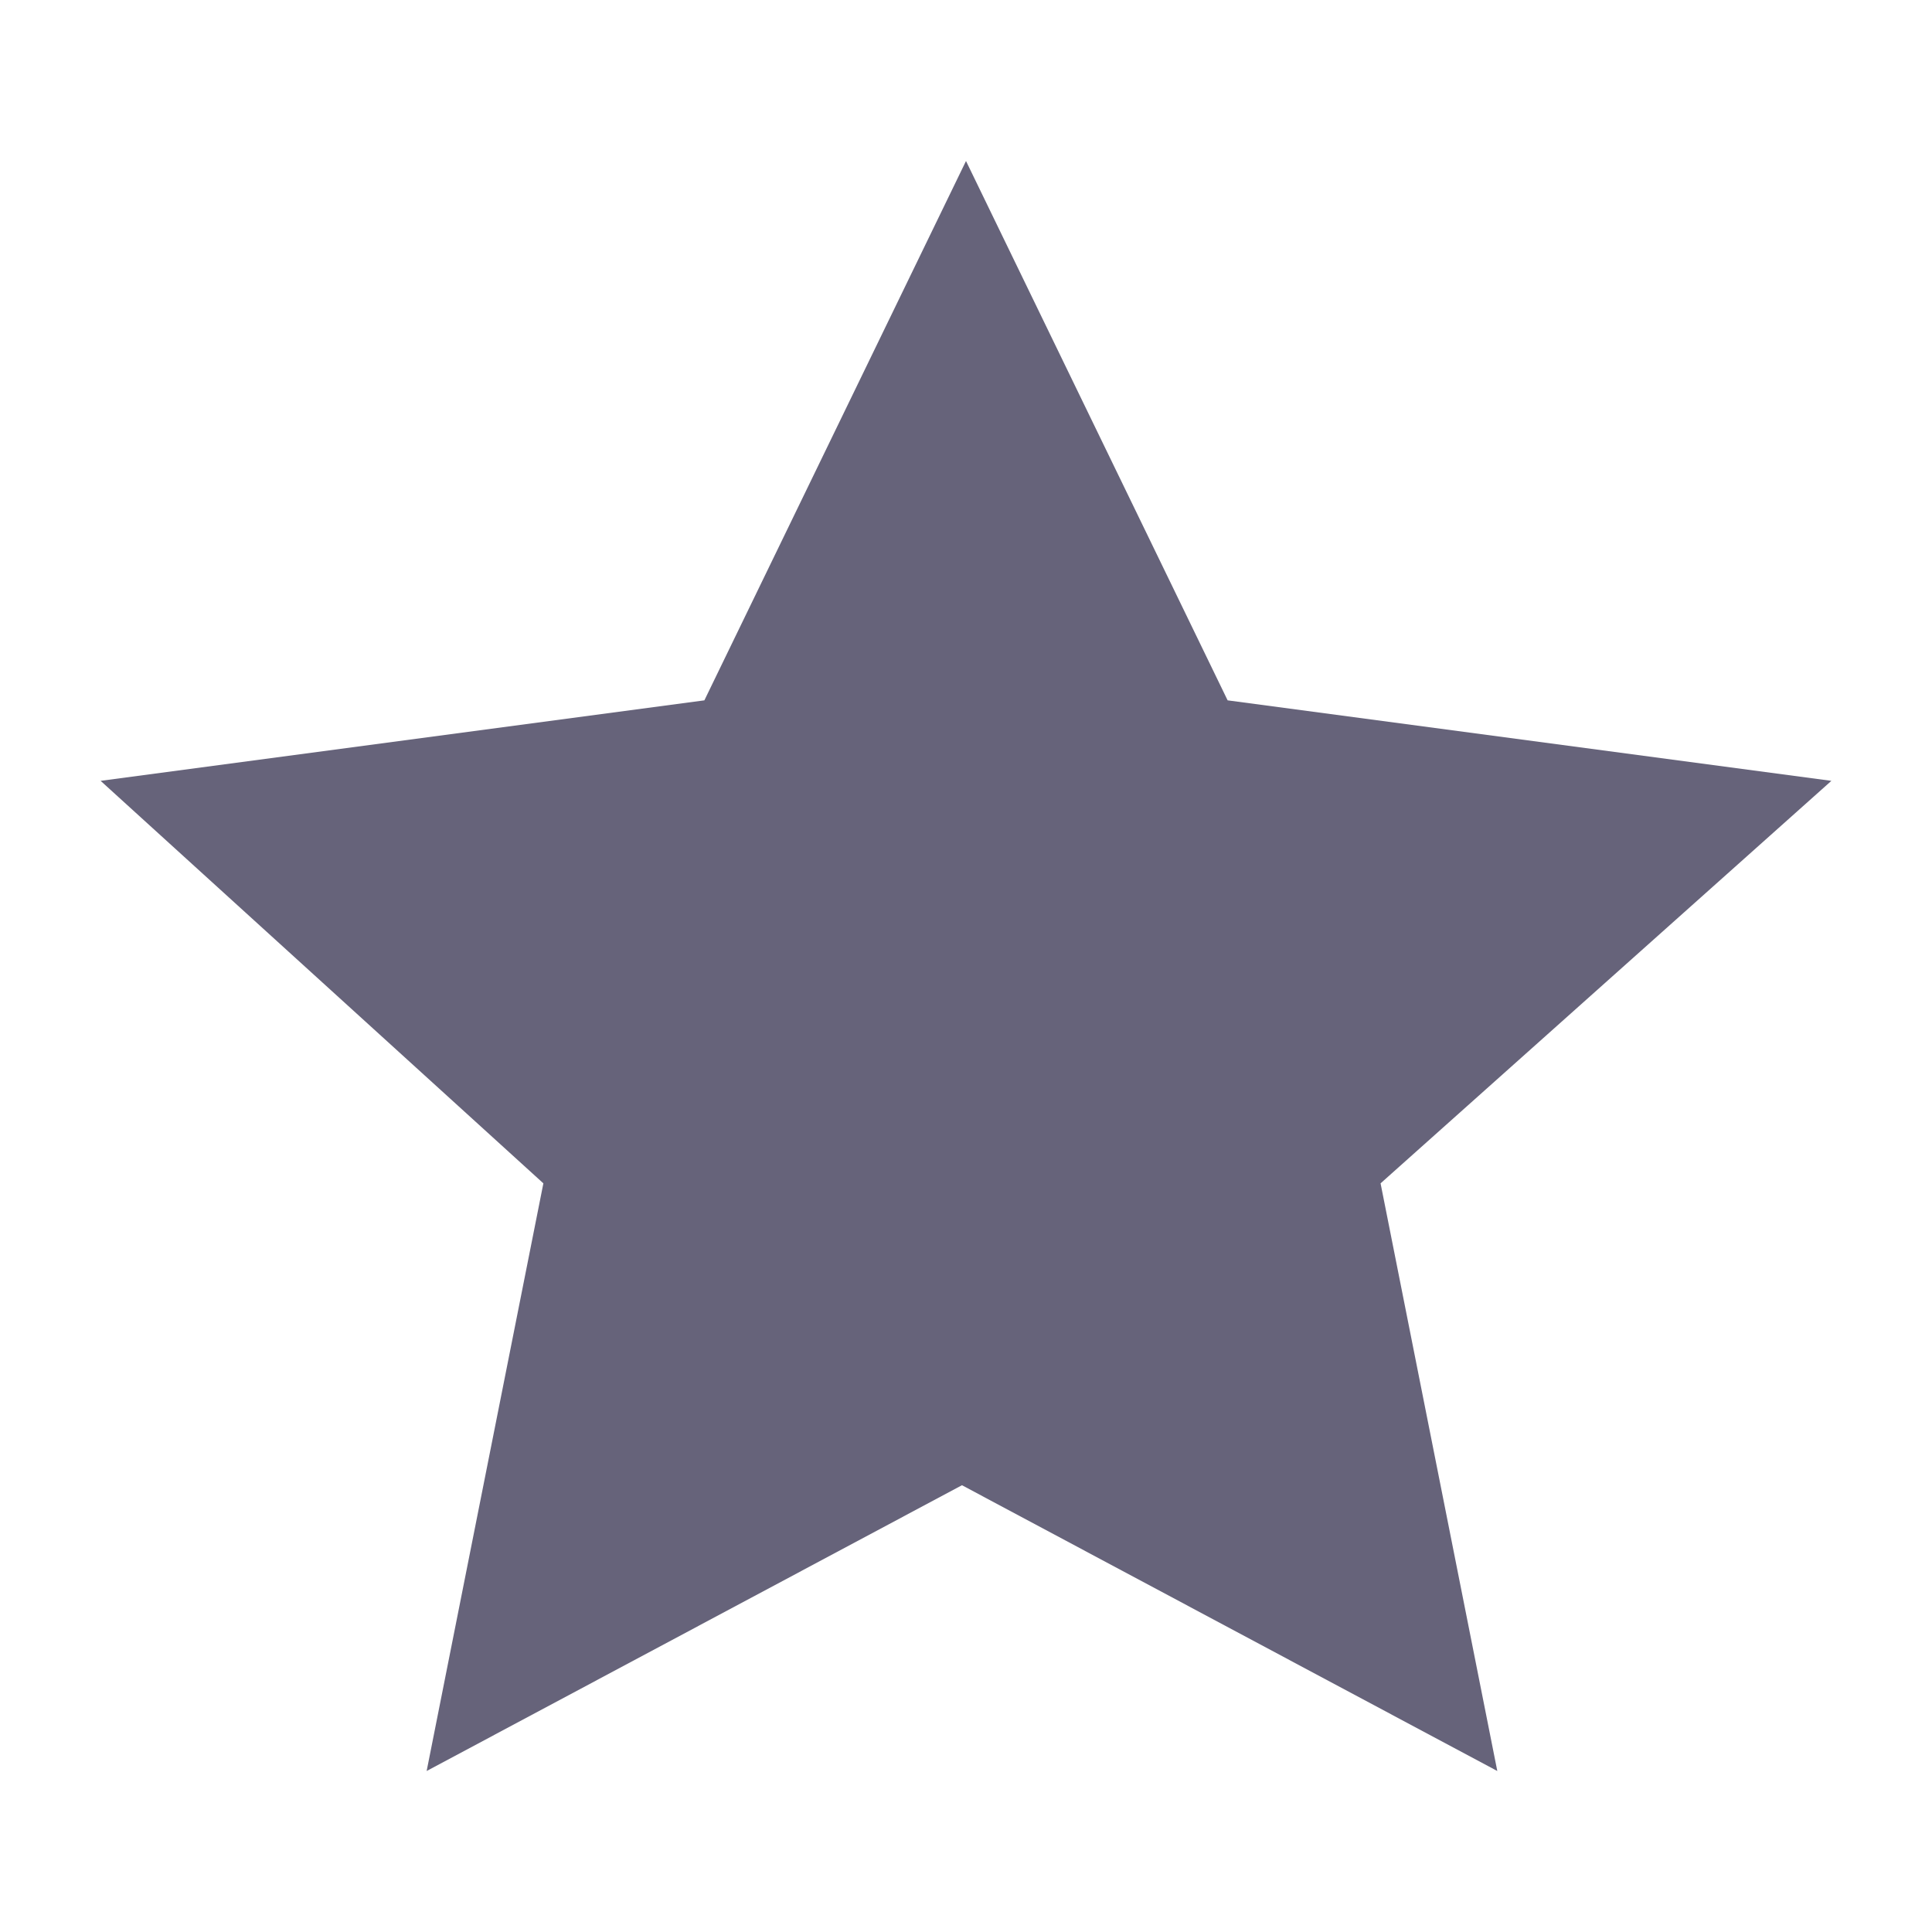
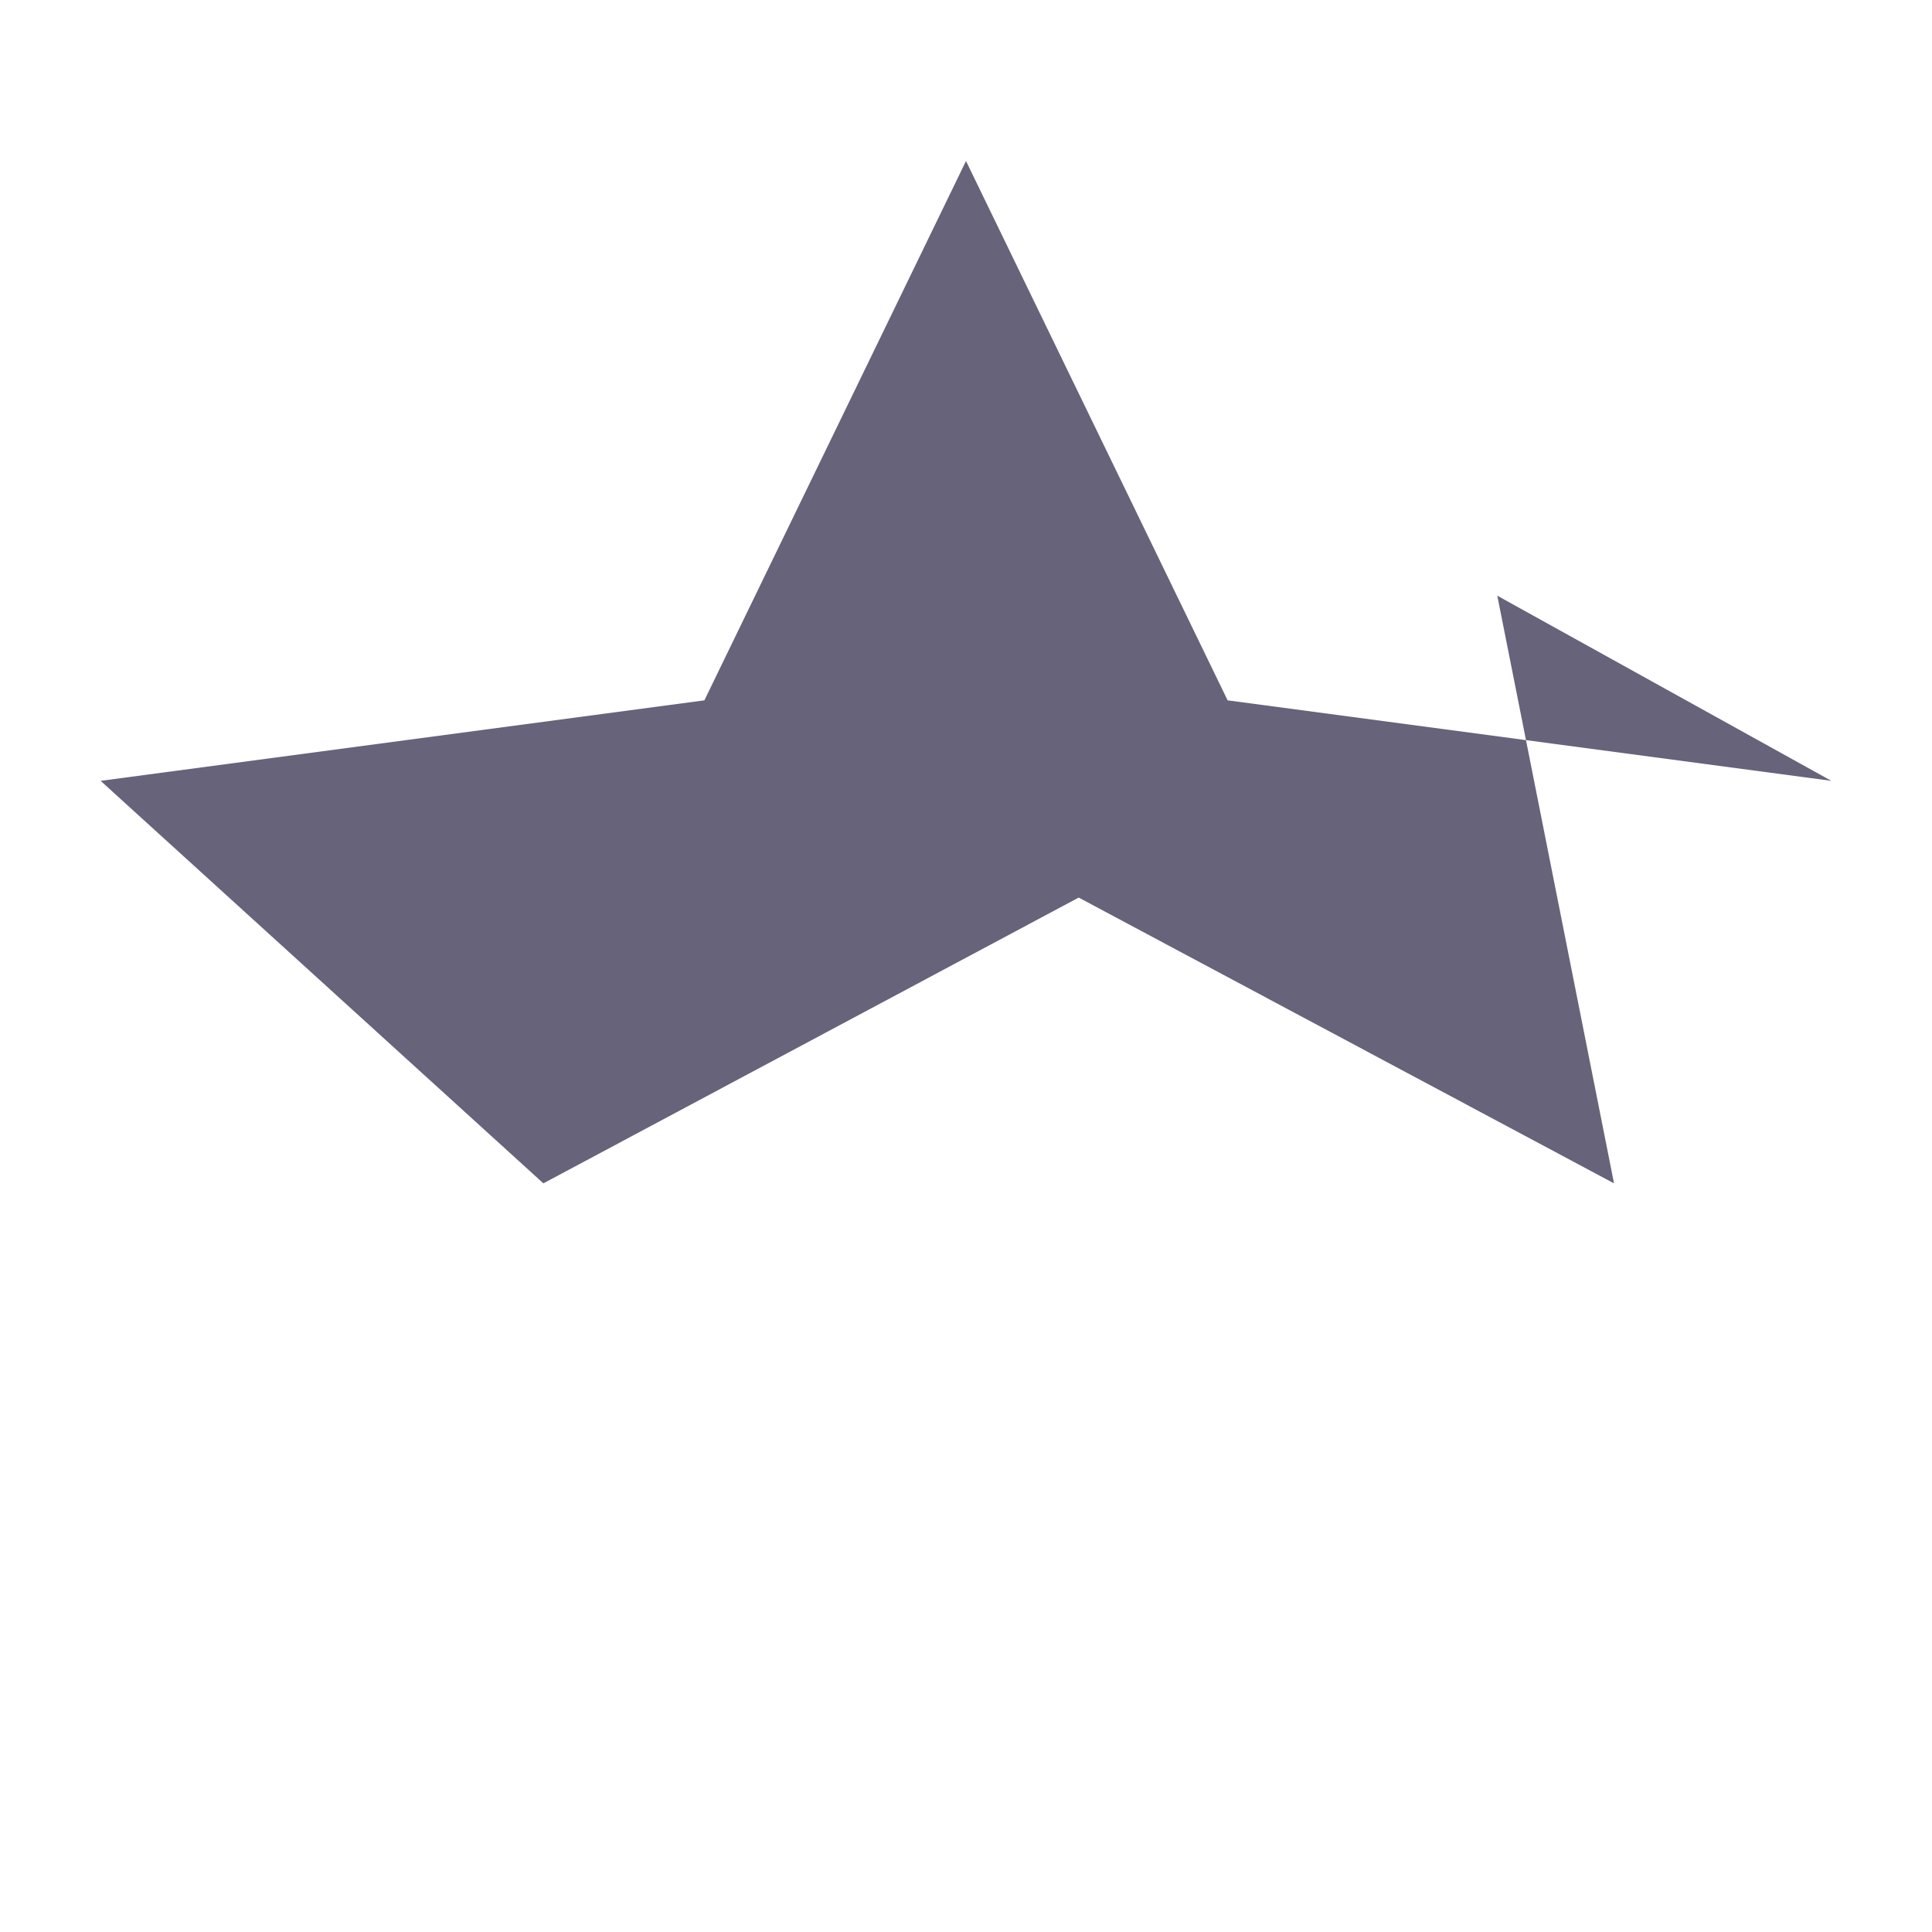
<svg xmlns="http://www.w3.org/2000/svg" xmlns:ns1="http://www.bohemiancoding.com/sketch/ns" version="1.1" id="Layer_1" x="0px" y="0px" viewBox="-575 33 48 48" style="enable-background:new -575 33 48 48;" xml:space="preserve">
  <style type="text/css">
	.st0{fill:#66637A;}
</style>
  <title>stars</title>
  <desc>Created with Sketch.</desc>
  <g id="Page-1" ns1:type="MSPage">
    <g id="stars" ns1:type="MSArtboardGroup">
-       <path id="Shape" ns1:type="MSShapeGroup" class="st0" d="M-529.5,52.4l-15-2L-551,37l-6.5,13.4l-15,2l11,10l-2.9,14.6l13.3-7.1    l13.3,7.1l-2.9-14.6L-529.5,52.4L-529.5,52.4z" />
+       <path id="Shape" ns1:type="MSShapeGroup" class="st0" d="M-529.5,52.4l-15-2L-551,37l-6.5,13.4l-15,2l11,10l13.3-7.1    l13.3,7.1l-2.9-14.6L-529.5,52.4L-529.5,52.4z" />
    </g>
  </g>
</svg>